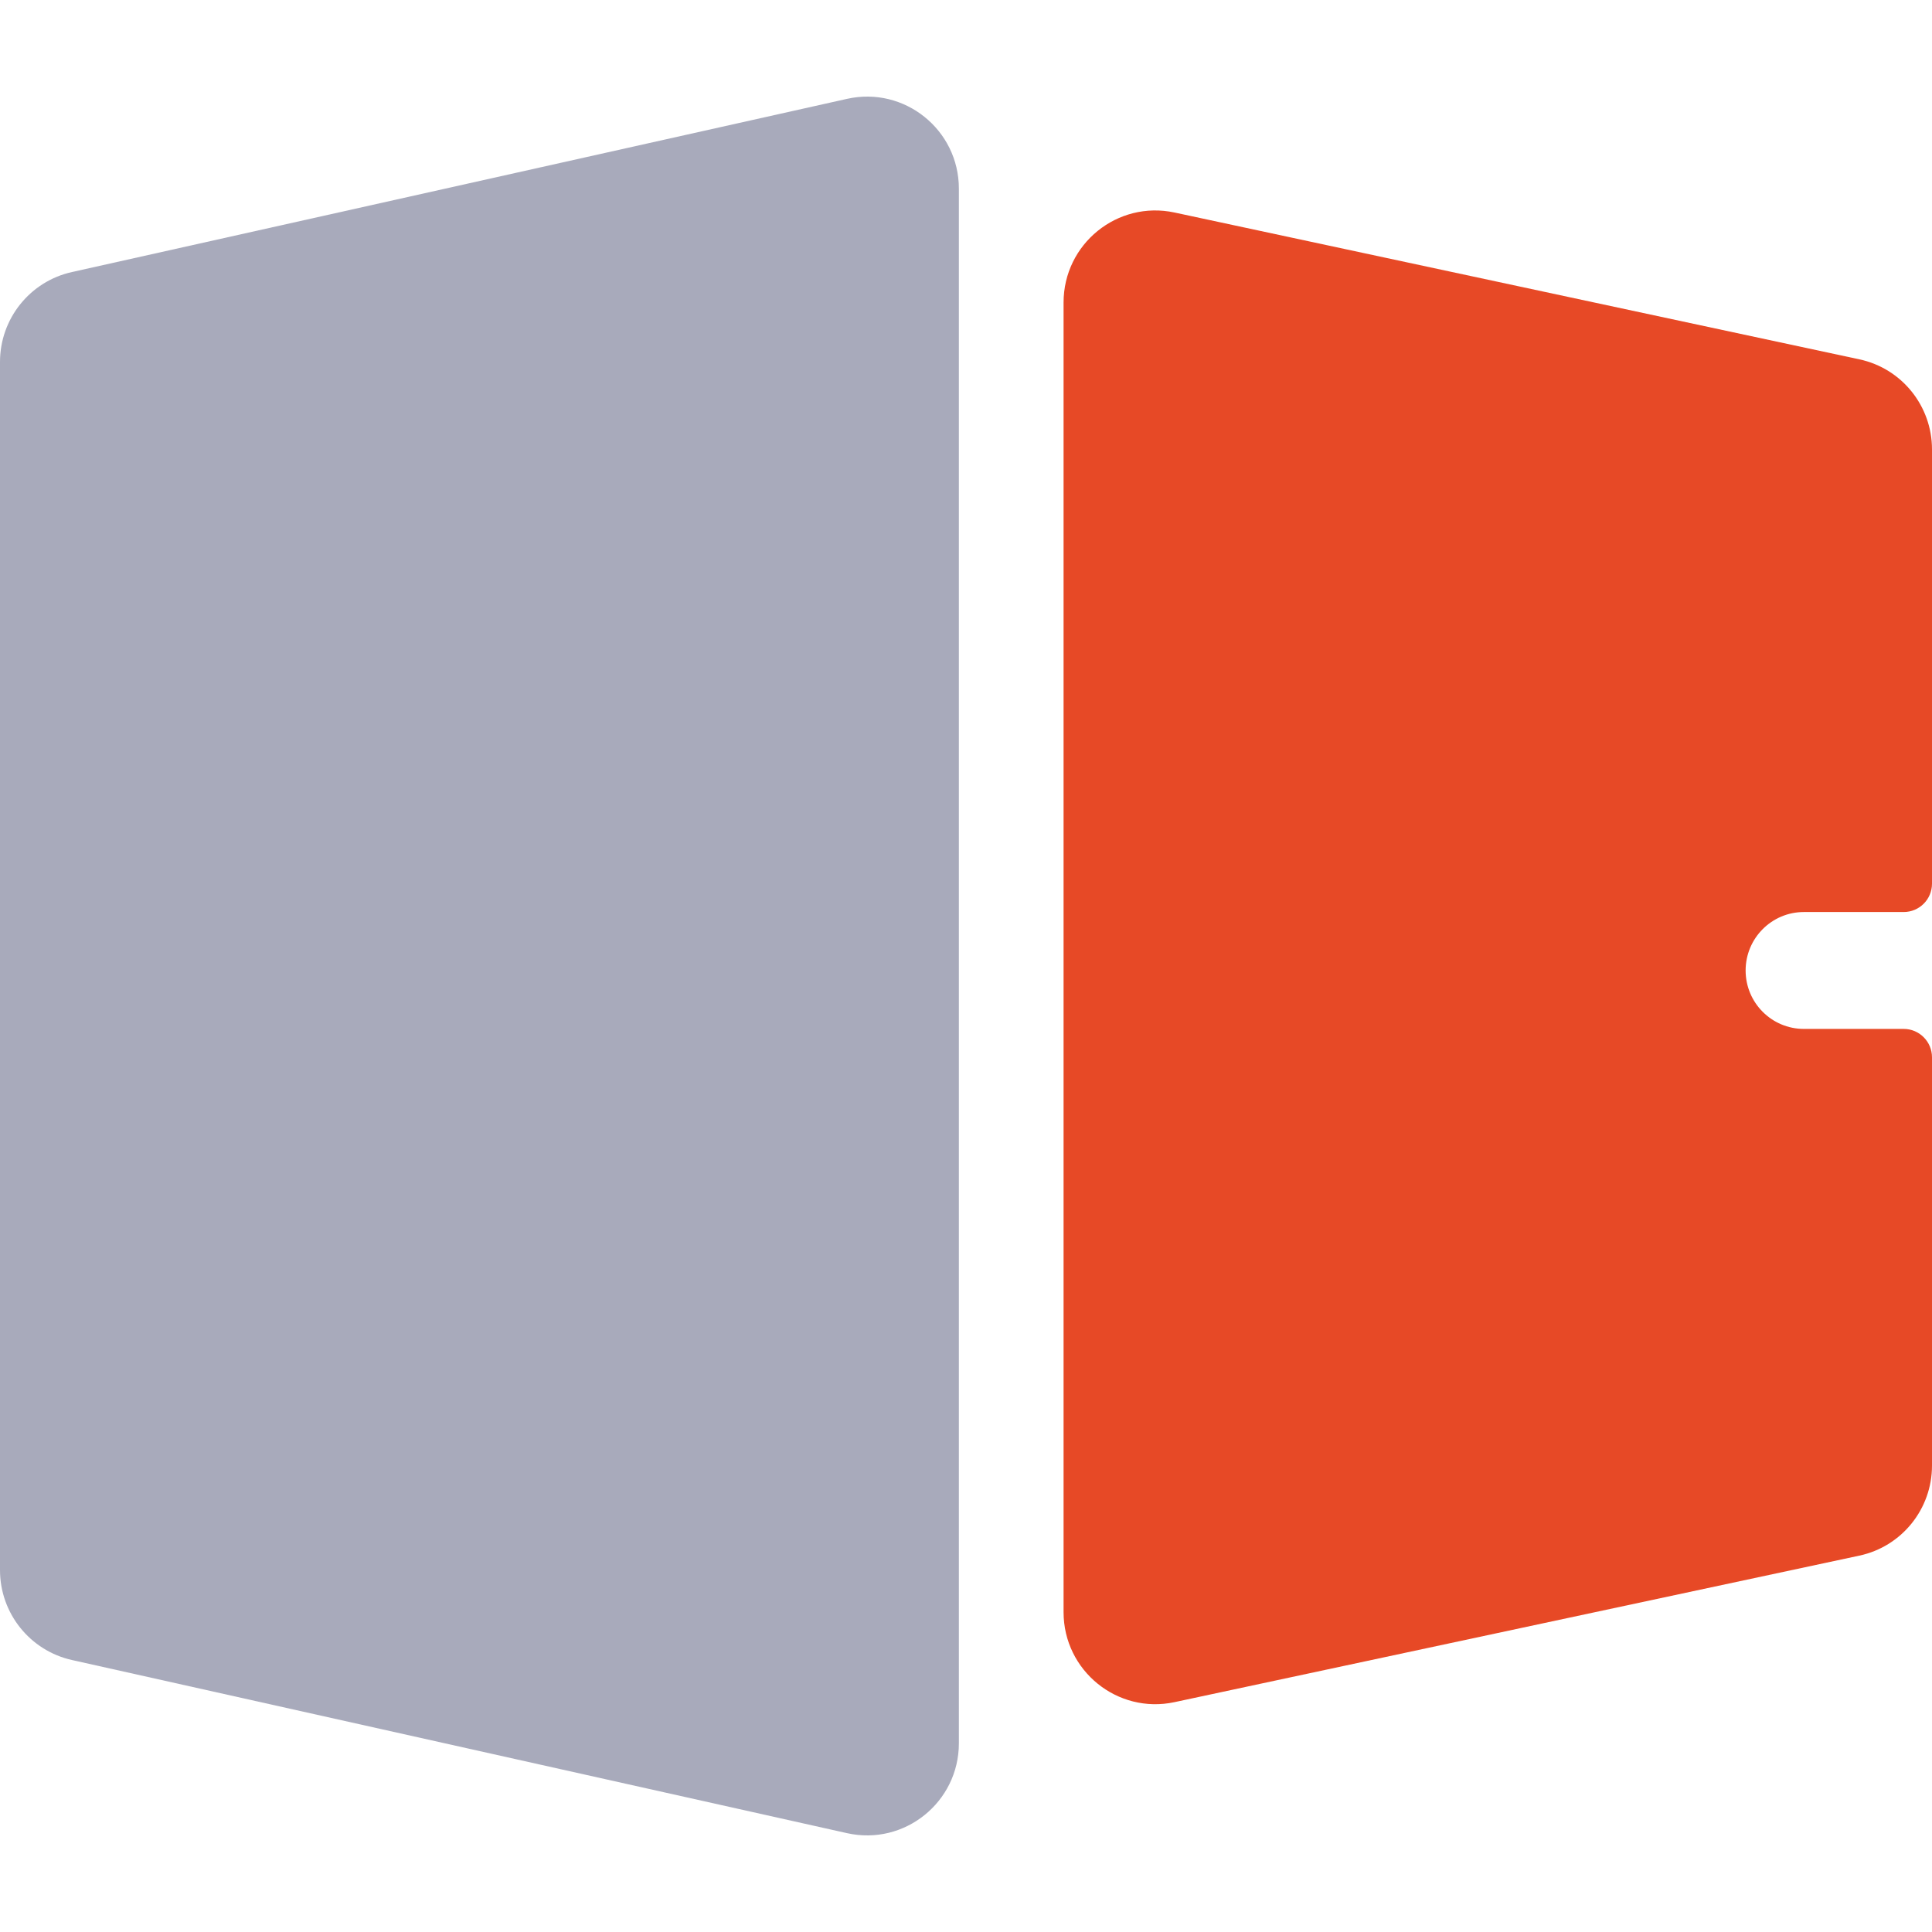
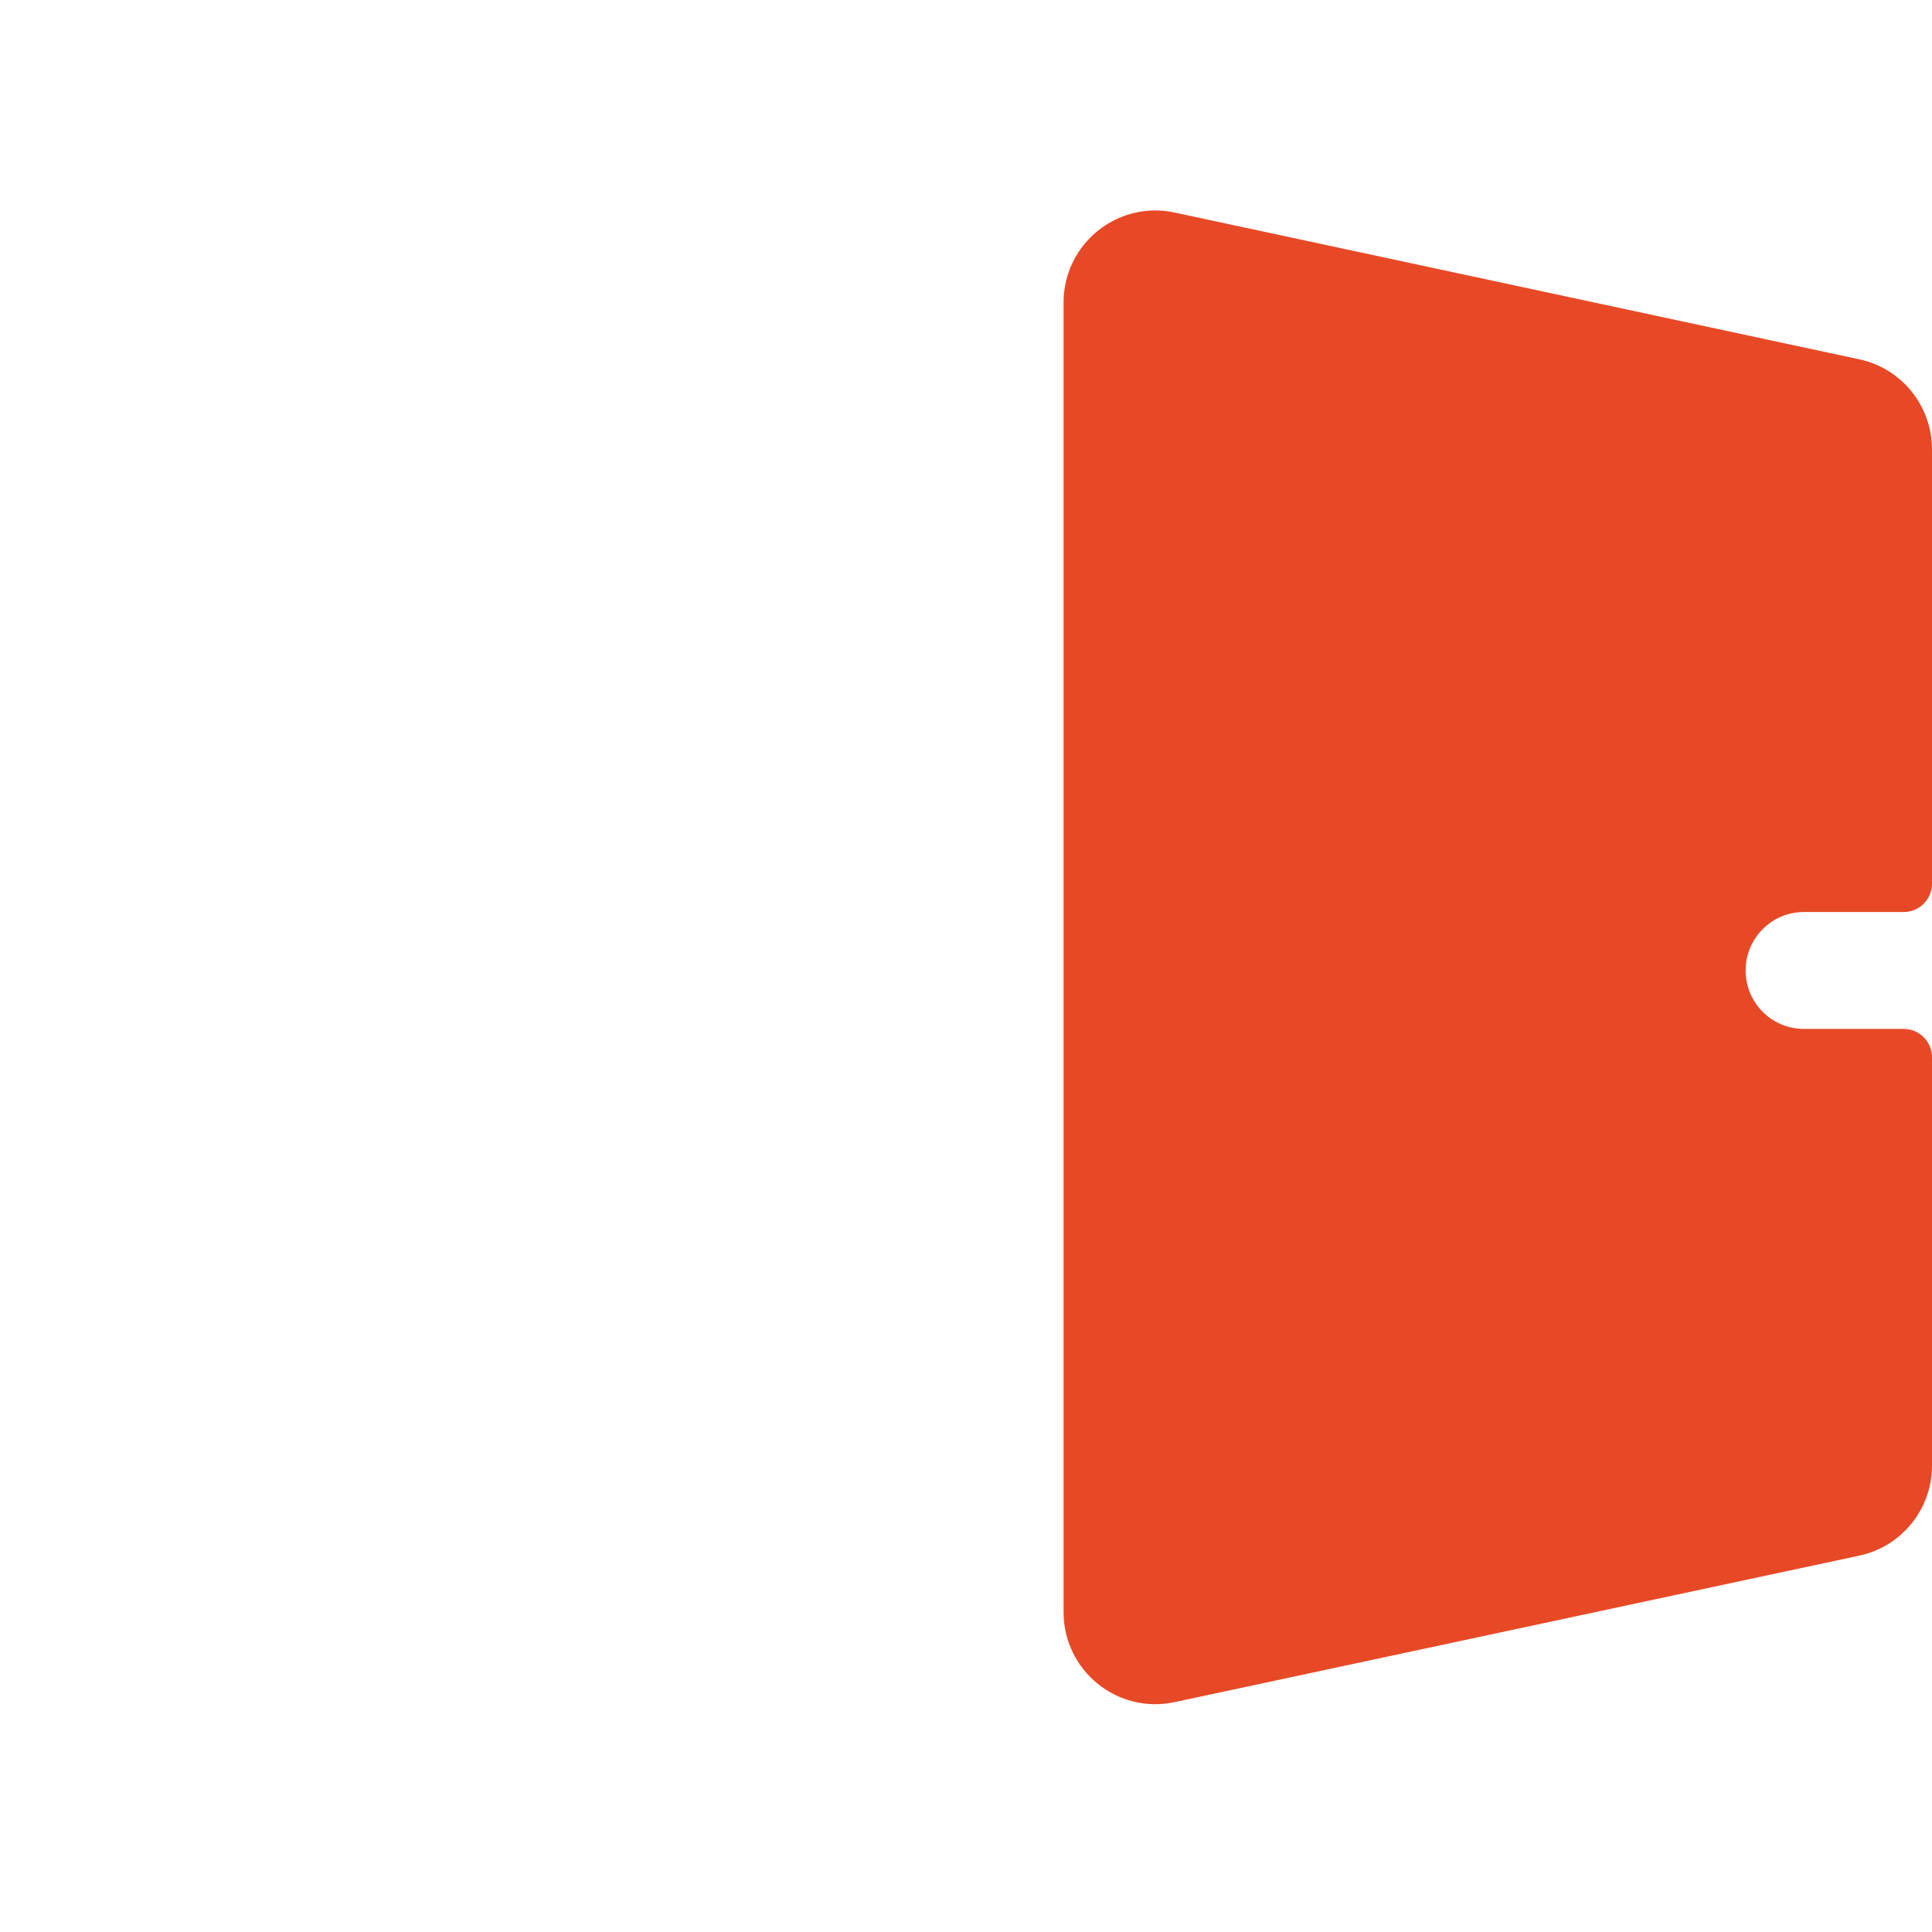
<svg xmlns="http://www.w3.org/2000/svg" width="32" height="32" viewBox="0 0 32 32" fill="none">
  <path d="M28.913 16.074C28.913 16.609 29.345 17.042 29.878 17.042H31.531C31.79 17.042 32 17.253 32 17.512V24.275C32 24.994 31.499 25.616 30.797 25.766L19.453 28.193C18.508 28.395 17.616 27.672 17.616 26.702V5.011C17.616 4.04 18.508 3.317 19.454 3.52L30.798 5.952C31.499 6.102 32 6.724 32 7.443V14.636C32 14.896 31.79 15.106 31.531 15.106H29.878C29.345 15.106 28.913 15.54 28.913 16.074V16.074Z" fill="#E74926" />
-   <path d="M14.03 30.363L1.191 27.495C0.495 27.339 0 26.72 0 26.005V5.995C0 5.28 0.495 4.661 1.191 4.506L14.031 1.637C14.981 1.425 15.882 2.15 15.882 3.125V28.874C15.882 29.85 14.98 30.575 14.03 30.363Z" fill="#A8AABB" />
</svg>